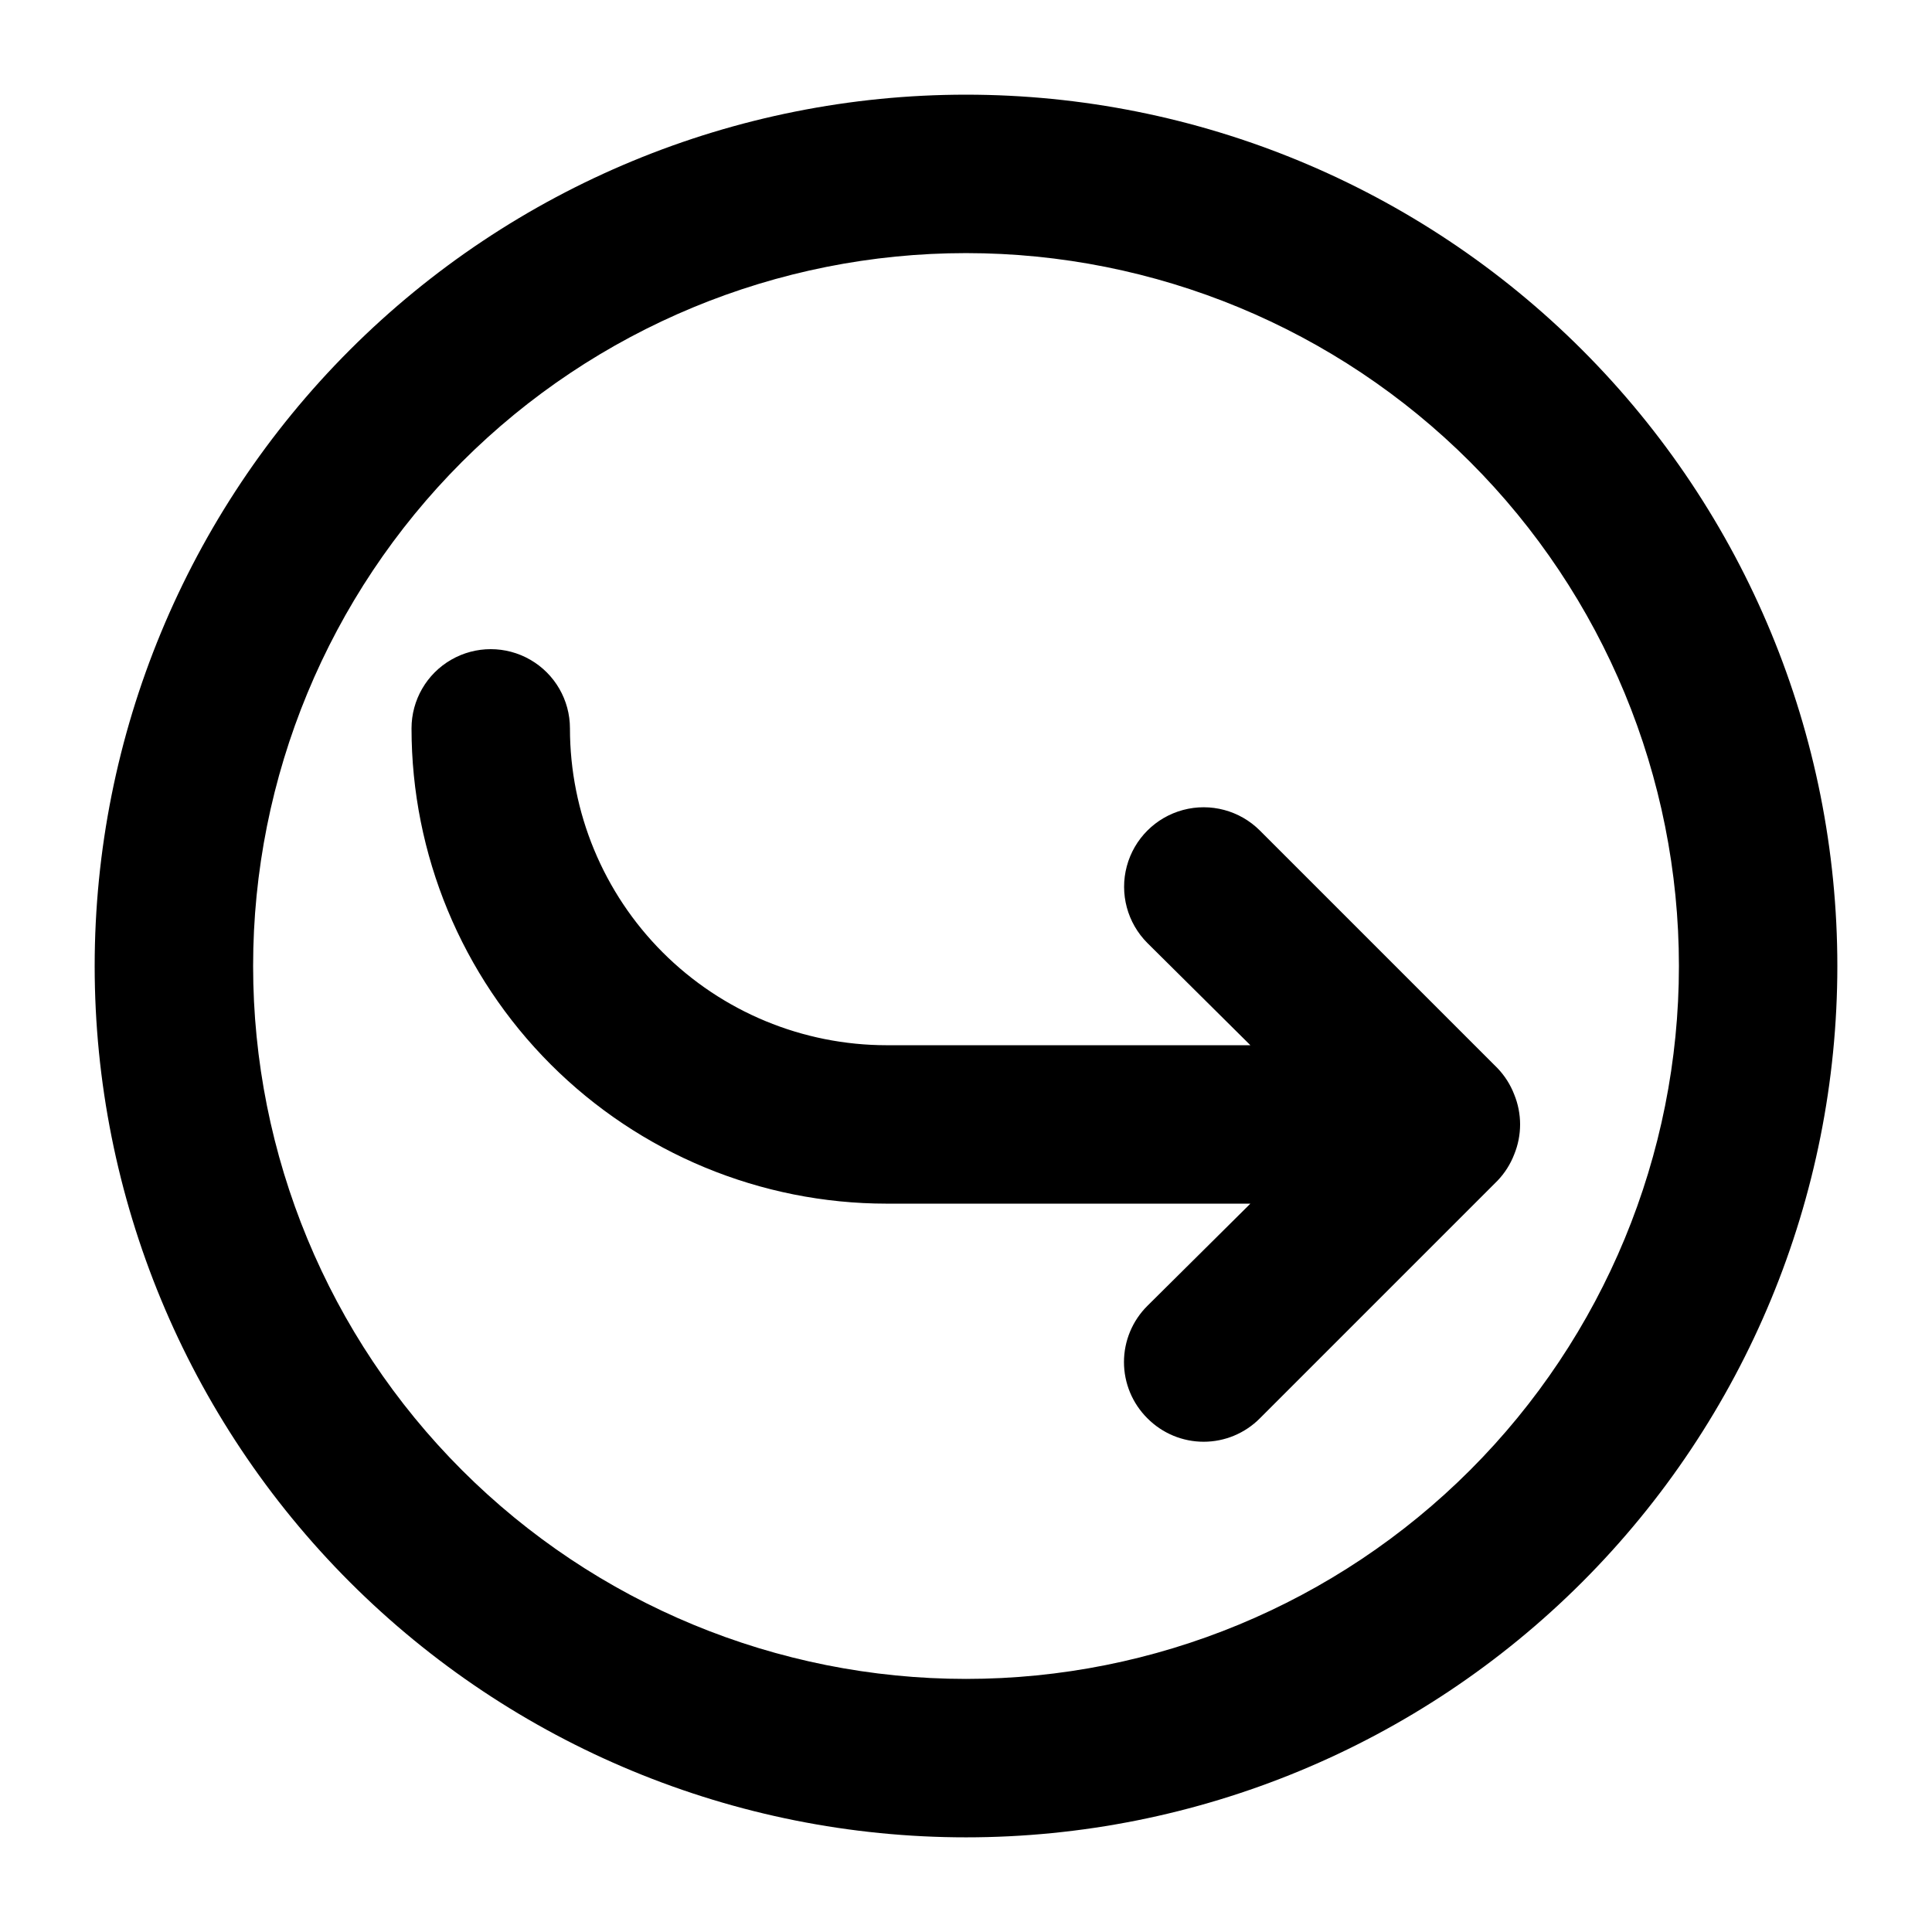
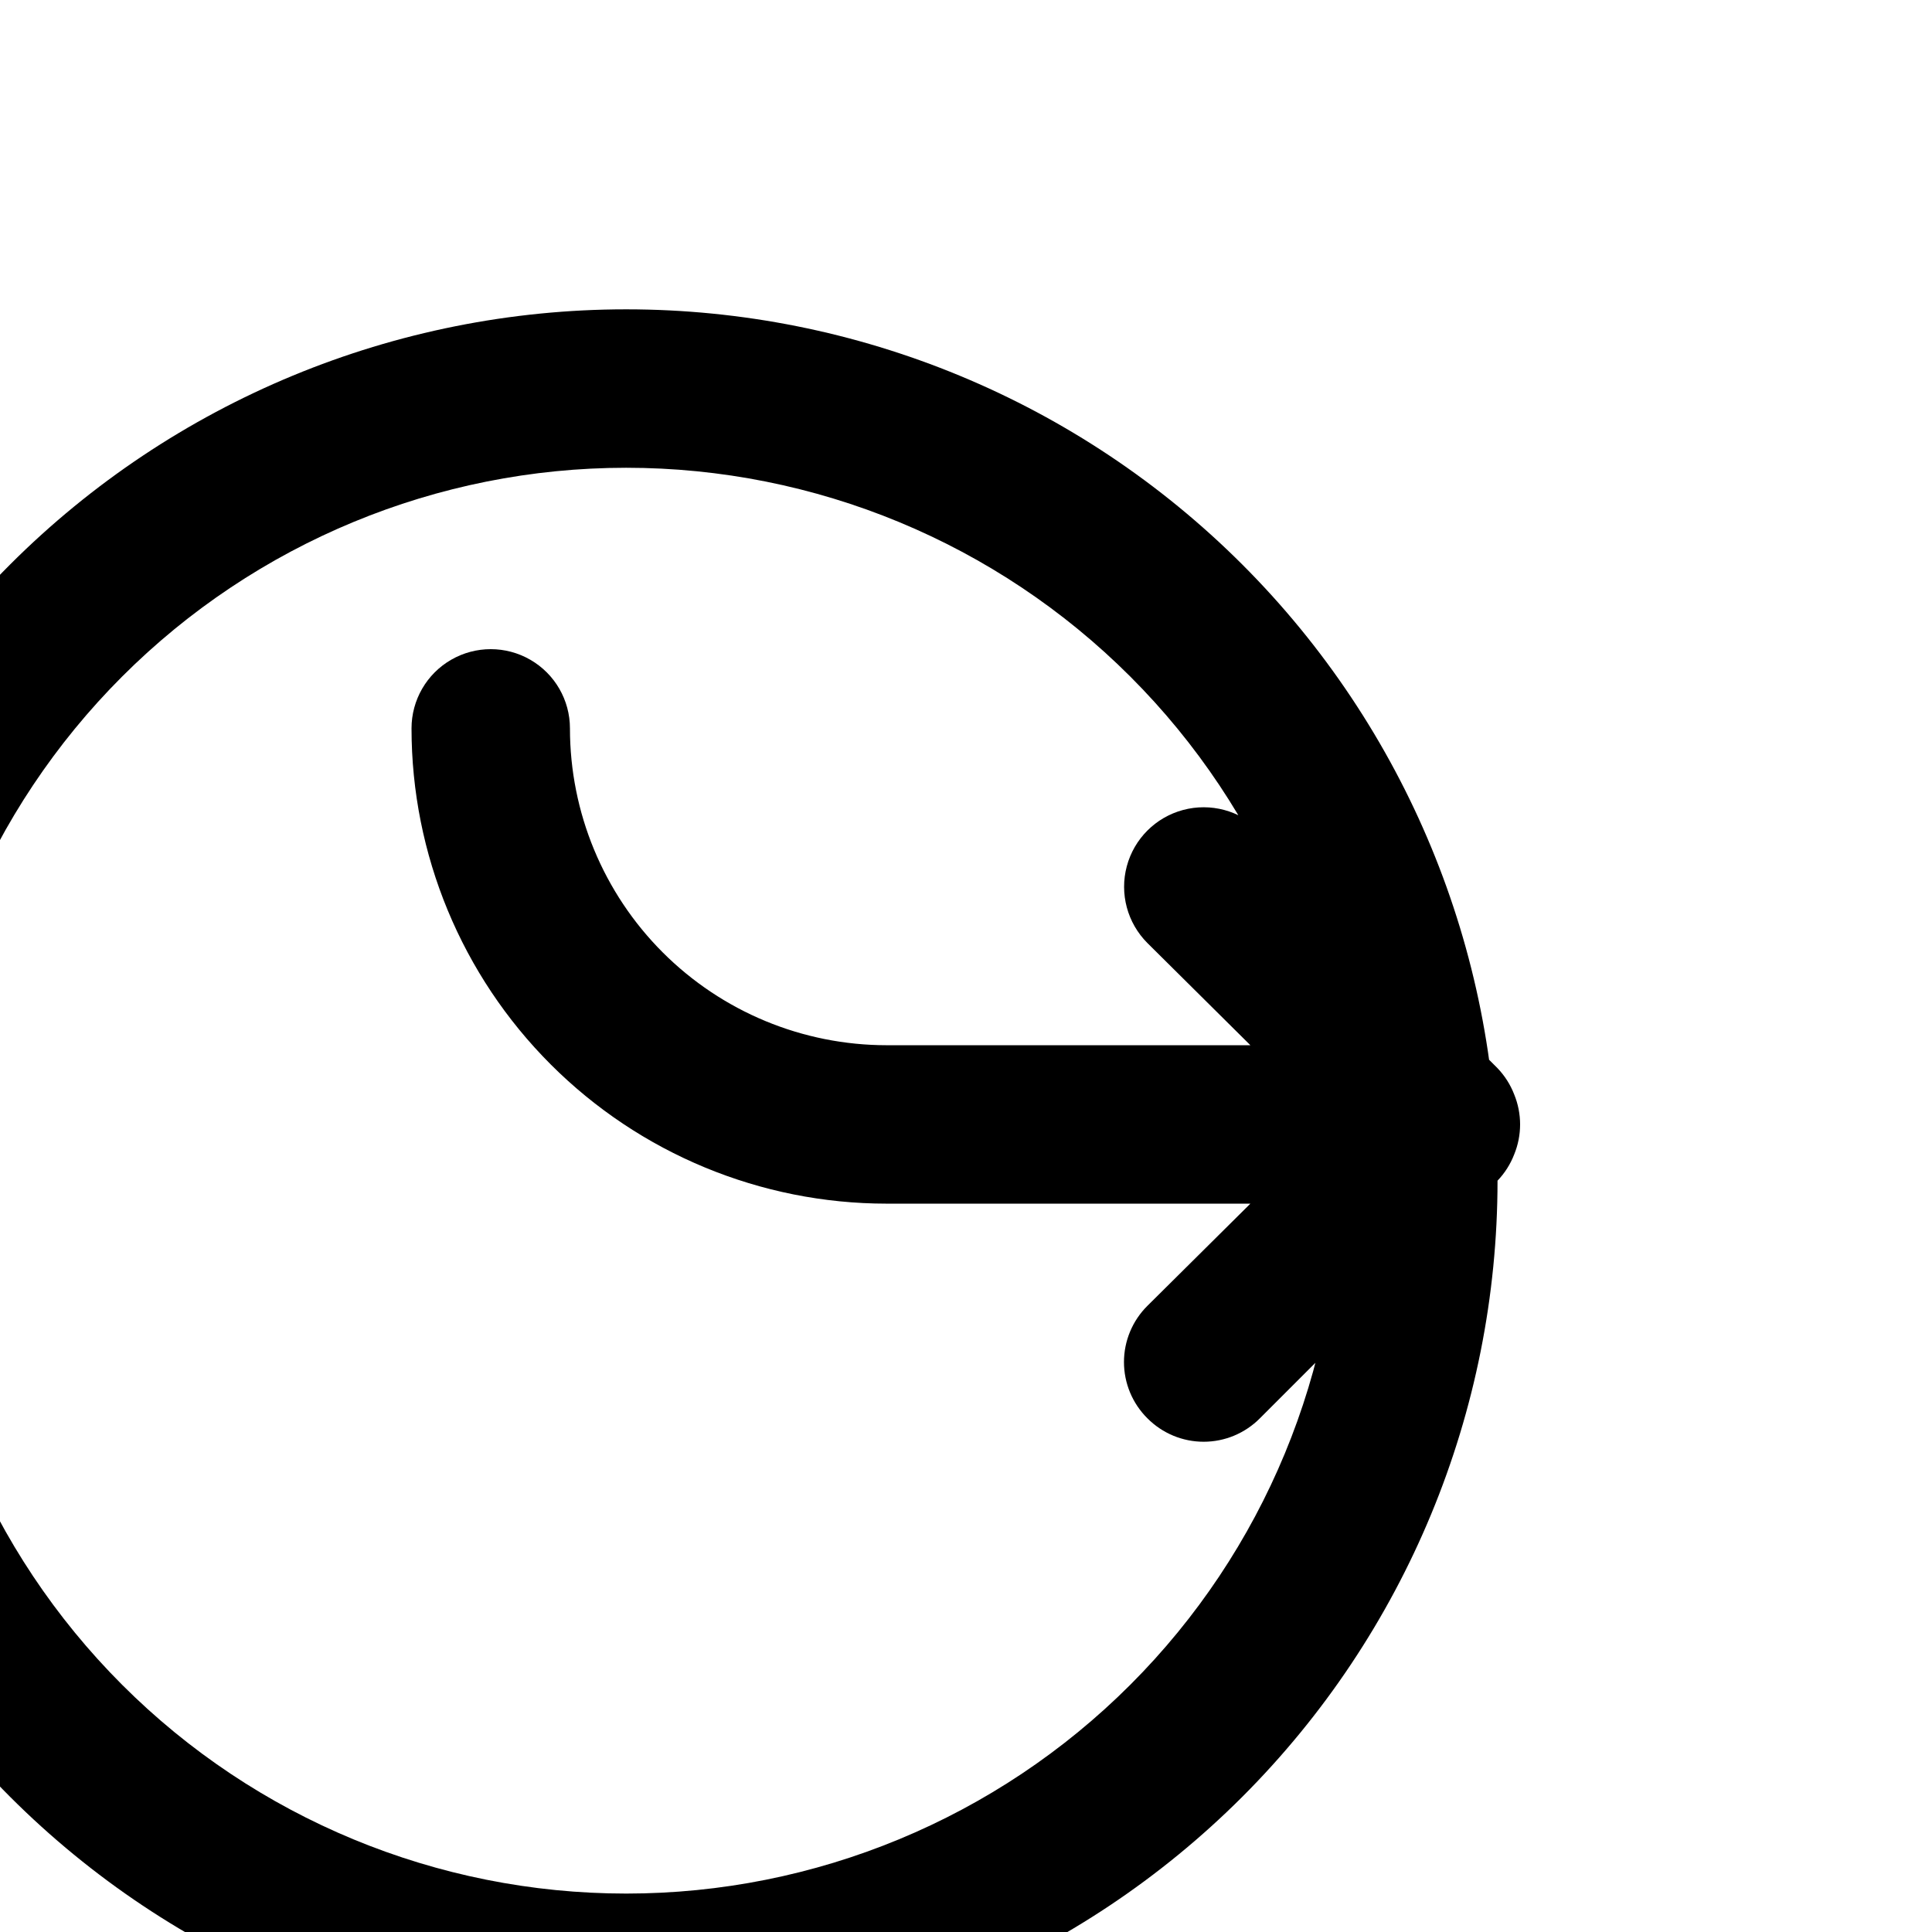
<svg xmlns="http://www.w3.org/2000/svg" fill="#000000" width="800px" height="800px" version="1.1" viewBox="144 144 512 512">
-   <path d="m540.86 456.89-62.977 62.977c-3.941 3.973-9.309 6.211-14.902 6.211-5.598 0-10.965-2.238-14.906-6.211-3.973-3.941-6.211-9.309-6.211-14.906 0-5.594 2.238-10.961 6.211-14.902l27.289-27.078h-96.352c-33.406 0-65.441-13.273-89.062-36.891-23.621-23.621-36.891-55.66-36.891-89.062 0-7.5 4-14.43 10.496-18.18 6.496-3.75 14.496-3.75 20.992 0 6.496 3.75 10.496 10.68 10.496 18.18 0 22.27 8.848 43.625 24.594 59.375 15.746 15.746 37.105 24.594 59.375 24.594h96.355l-27.289-27.078-0.004-0.004c-5.324-5.324-7.406-13.086-5.457-20.359 1.949-7.273 7.633-12.953 14.906-14.902 7.273-1.949 15.035 0.129 20.359 5.453l62.977 62.977c1.91 1.996 3.41 4.352 4.406 6.926 2.102 5.113 2.102 10.844 0 15.957-0.996 2.574-2.496 4.93-4.406 6.926zm90.055-56.887c0 61.242-24.328 119.97-67.633 163.28-43.305 43.305-102.04 67.633-163.28 67.633s-119.98-24.328-163.28-67.633c-43.305-43.305-67.633-102.04-67.633-163.28s24.328-119.98 67.633-163.28 102.04-67.633 163.28-67.633 119.97 24.328 163.28 67.633c43.305 43.305 67.633 102.04 67.633 163.28zm-41.984 0c0-50.109-19.902-98.164-55.336-133.59-35.43-35.43-83.484-55.336-133.59-55.336-50.109 0-98.164 19.906-133.59 55.336s-55.336 83.484-55.336 133.59c0 50.105 19.906 98.16 55.336 133.59 35.43 35.434 83.484 55.336 133.59 55.336 50.105 0 98.16-19.902 133.59-55.336 35.434-35.43 55.336-83.484 55.336-133.59z" />
+   <path d="m540.86 456.89-62.977 62.977c-3.941 3.973-9.309 6.211-14.902 6.211-5.598 0-10.965-2.238-14.906-6.211-3.973-3.941-6.211-9.309-6.211-14.906 0-5.594 2.238-10.961 6.211-14.902l27.289-27.078h-96.352c-33.406 0-65.441-13.273-89.062-36.891-23.621-23.621-36.891-55.66-36.891-89.062 0-7.5 4-14.43 10.496-18.18 6.496-3.75 14.496-3.75 20.992 0 6.496 3.75 10.496 10.68 10.496 18.18 0 22.27 8.848 43.625 24.594 59.375 15.746 15.746 37.105 24.594 59.375 24.594h96.355l-27.289-27.078-0.004-0.004c-5.324-5.324-7.406-13.086-5.457-20.359 1.949-7.273 7.633-12.953 14.906-14.902 7.273-1.949 15.035 0.129 20.359 5.453l62.977 62.977c1.91 1.996 3.41 4.352 4.406 6.926 2.102 5.113 2.102 10.844 0 15.957-0.996 2.574-2.496 4.93-4.406 6.926zc0 61.242-24.328 119.97-67.633 163.28-43.305 43.305-102.04 67.633-163.28 67.633s-119.98-24.328-163.28-67.633c-43.305-43.305-67.633-102.04-67.633-163.28s24.328-119.98 67.633-163.28 102.04-67.633 163.28-67.633 119.97 24.328 163.28 67.633c43.305 43.305 67.633 102.04 67.633 163.28zm-41.984 0c0-50.109-19.902-98.164-55.336-133.59-35.43-35.43-83.484-55.336-133.59-55.336-50.109 0-98.164 19.906-133.59 55.336s-55.336 83.484-55.336 133.59c0 50.105 19.906 98.16 55.336 133.59 35.43 35.434 83.484 55.336 133.59 55.336 50.105 0 98.16-19.902 133.59-55.336 35.434-35.43 55.336-83.484 55.336-133.59z" />
</svg>